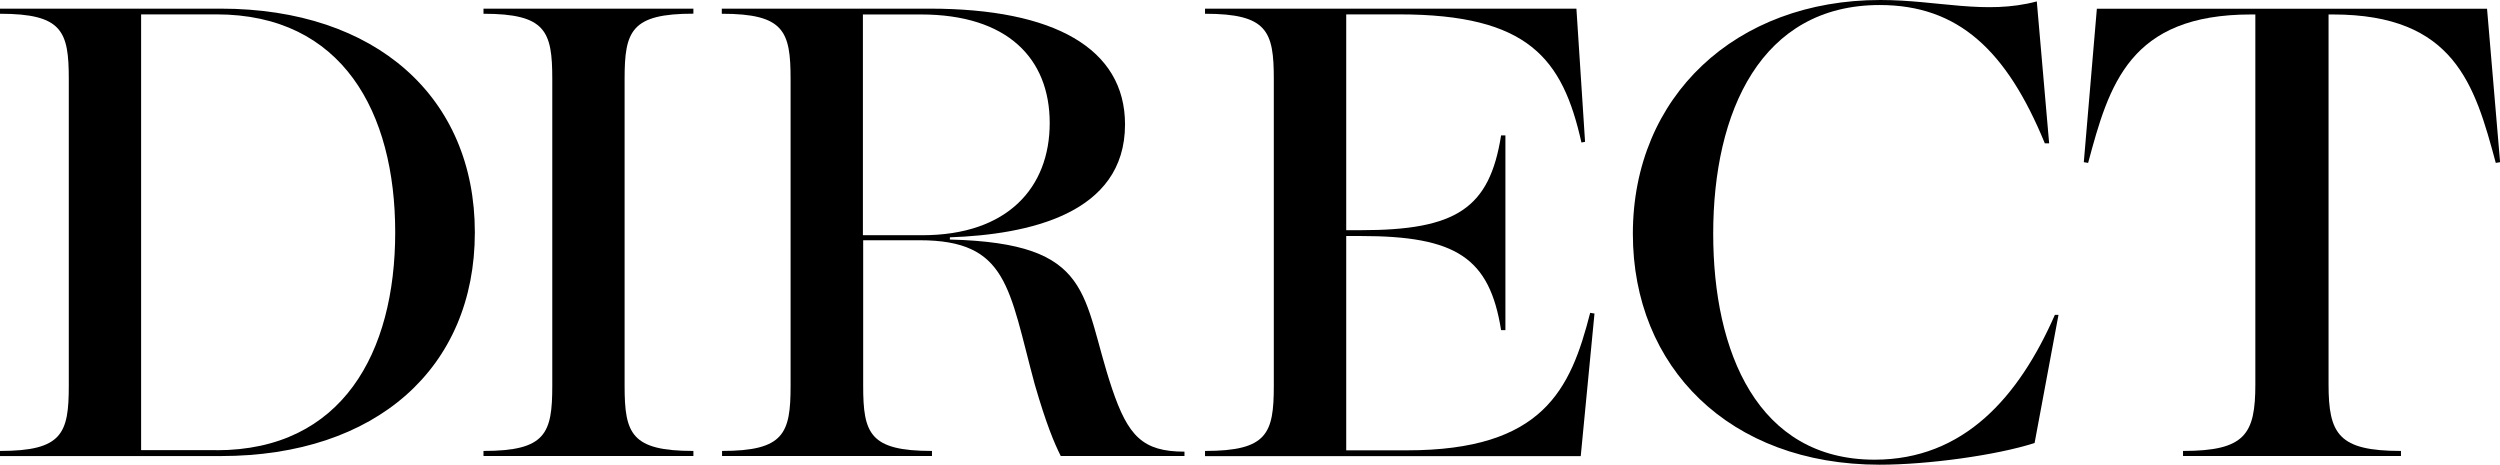
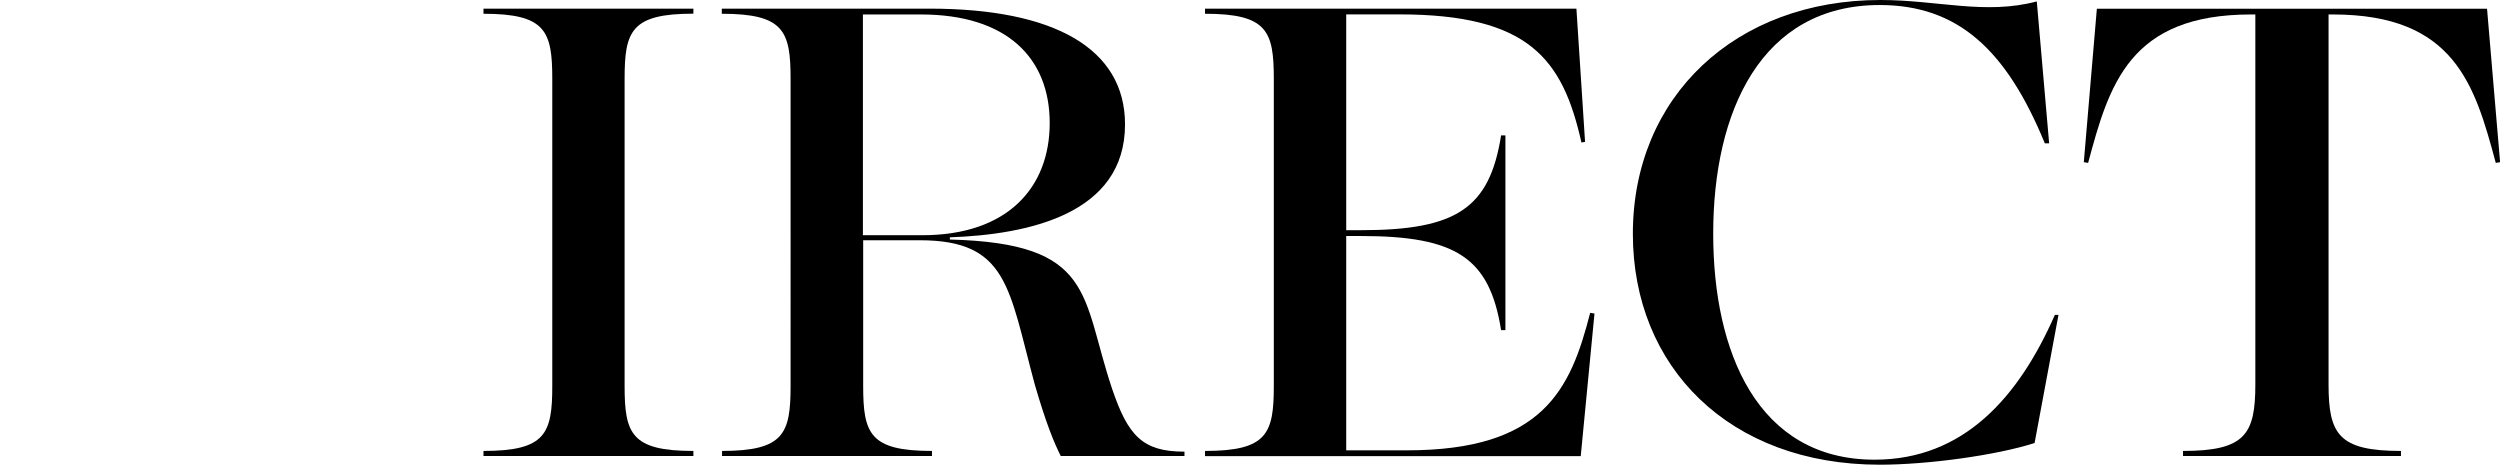
<svg xmlns="http://www.w3.org/2000/svg" version="1.1" id="Layer_1" x="0px" y="0px" viewBox="0 0 283.46 52.69" style="enable-background:new 0 0 283.46 52.69;" xml:space="preserve">
  <style type="text/css">
	.st0{display:none;}
	.st1{display:inline;}
</style>
  <g class="st0">
    <g class="st1">
      <path d="M-22.88-34.72c-2.41-5.7-4.81-10.59-10.83-10.59v-0.56h24.23v0.56c-6.42,0-7.78,3.37-5.14,9.87L-2.74-6.15l8.1-20.7    c2.57-6.58,3.77-10.75,3.77-13.16c0-3.21-2.17-5.3-6.98-5.3v-0.56h19.74v0.56c-4.25,0-7.14,1.69-9.39,5.06    c-1.69,2.65-3.69,6.9-6.34,13.72L-6.03,4.04h-0.48L-22.88-34.72z" />
-       <path d="M22.87,3.16c6.9,0,7.62-1.93,7.62-7.22v-34.02c0-5.3-0.72-7.22-7.62-7.22v-0.56h41.16L65-31.1l-0.4,0.08    c-2.09-9.31-5.86-14.2-20.22-14.2h-5.86v23.91h1.6c10.59,0,14.28-2.41,15.57-10.51h0.48v21.58h-0.48    c-1.28-8.02-4.98-10.43-15.57-10.43h-1.6V3.08h6.74c15.09,0,18.13-6.74,20.3-15.25l0.48,0.08L64.52,3.72H22.87V3.16z" />
+       <path d="M22.87,3.16c6.9,0,7.62-1.93,7.62-7.22v-34.02c0-5.3-0.72-7.22-7.62-7.22v-0.56h41.16L65-31.1l-0.4,0.08    c-2.09-9.31-5.86-14.2-20.22-14.2h-5.86v23.91h1.6c10.59,0,14.28-2.41,15.57-10.51h0.48v21.58h-0.48    c-1.28-8.02-4.98-10.43-15.57-10.43h-1.6V3.08h6.74l0.48,0.08L64.52,3.72H22.87V3.16z" />
    </g>
  </g>
  <g>
-     <path d="M0,51.13c7.06,0,7.8-1.97,7.8-7.39V8.95c0-5.42-0.74-7.39-7.8-7.39V0.98h25.03C42.6,0.98,53.84,11,53.84,26.35   c0,15.35-11.16,25.36-28.81,25.36H0V51.13z M24.54,51.05c14.28,0,20.27-11.08,20.27-24.71c0-13.62-5.99-24.71-20.27-24.71H16v49.41   H24.54z" />
    <path d="M54.82,51.13c7.06,0,7.8-1.97,7.8-7.39V8.95c0-5.42-0.74-7.39-7.8-7.39V0.98h23.8v0.57c-7.06,0-7.8,1.97-7.8,7.39v34.8   c0,5.42,0.74,7.39,7.8,7.39v0.57h-23.8V51.13z" />
    <path d="M81.84,51.13c7.06,0,7.8-1.97,7.8-7.39V8.95c0-5.42-0.74-7.39-7.8-7.39V0.98h23.56c14.12,0,22.16,4.51,22.16,13.13   c0,10.18-11,12.48-19.86,12.8v0.25c16.5,0.41,14.86,6.4,18.39,16.91c1.81,5.34,3.45,7.14,8.21,7.14v0.49h-14.03   c-0.74-1.48-1.64-3.61-2.95-8.13c-2.95-10.92-3.04-16.33-13.05-16.33h-6.4v16.5c0,5.42,0.74,7.39,7.8,7.39v0.57h-23.8V51.13z    M104.57,26.67c9.69,0,14.45-5.42,14.45-12.72s-4.76-12.31-14.61-12.31h-6.57v25.03H104.57z" />
    <path d="M136.63,51.13c7.06,0,7.8-1.97,7.8-7.39V8.95c0-5.42-0.74-7.39-7.8-7.39V0.98h42.11l0.98,15.1l-0.41,0.08   c-2.13-9.52-5.99-14.53-20.68-14.53h-5.99V26.1h1.64c10.84,0,14.61-2.46,15.92-10.75h0.49v22.08h-0.49   c-1.31-8.21-5.09-10.67-15.92-10.67h-1.64v24.3h6.89c15.43,0,18.55-6.89,20.77-15.59l0.49,0.08l-1.56,16.17h-42.6V51.13z" />
    <path d="M185.14,26.51C185.14,10.92,196.8,0,213.21,0c6.48,0,11.9,1.72,17.73,0.16l1.4,16.09h-0.49   C227.5,5.66,222,0.57,213.13,0.57c-13.46,0-18.88,12.07-18.88,25.94c0,13.38,5.01,25.61,18.3,25.61c10.09,0,16.33-7.06,20.44-16.42   h0.41l-2.71,14.53c-4.35,1.4-12.15,2.46-17.56,2.46C196.06,52.69,185.14,41.61,185.14,26.51z" />
    <path d="M247.51,51.13c7.06,0,8.21-1.89,8.21-7.55V1.64h-0.49c-13.79,0-16.09,7.96-18.47,16.83l-0.49-0.08l1.48-17.4h44.24   l1.48,17.4l-0.49,0.08c-2.38-8.86-4.68-16.83-18.47-16.83h-0.49v41.94c0,5.66,1.15,7.55,8.21,7.55v0.57h-24.71V51.13z" />
  </g>
</svg>